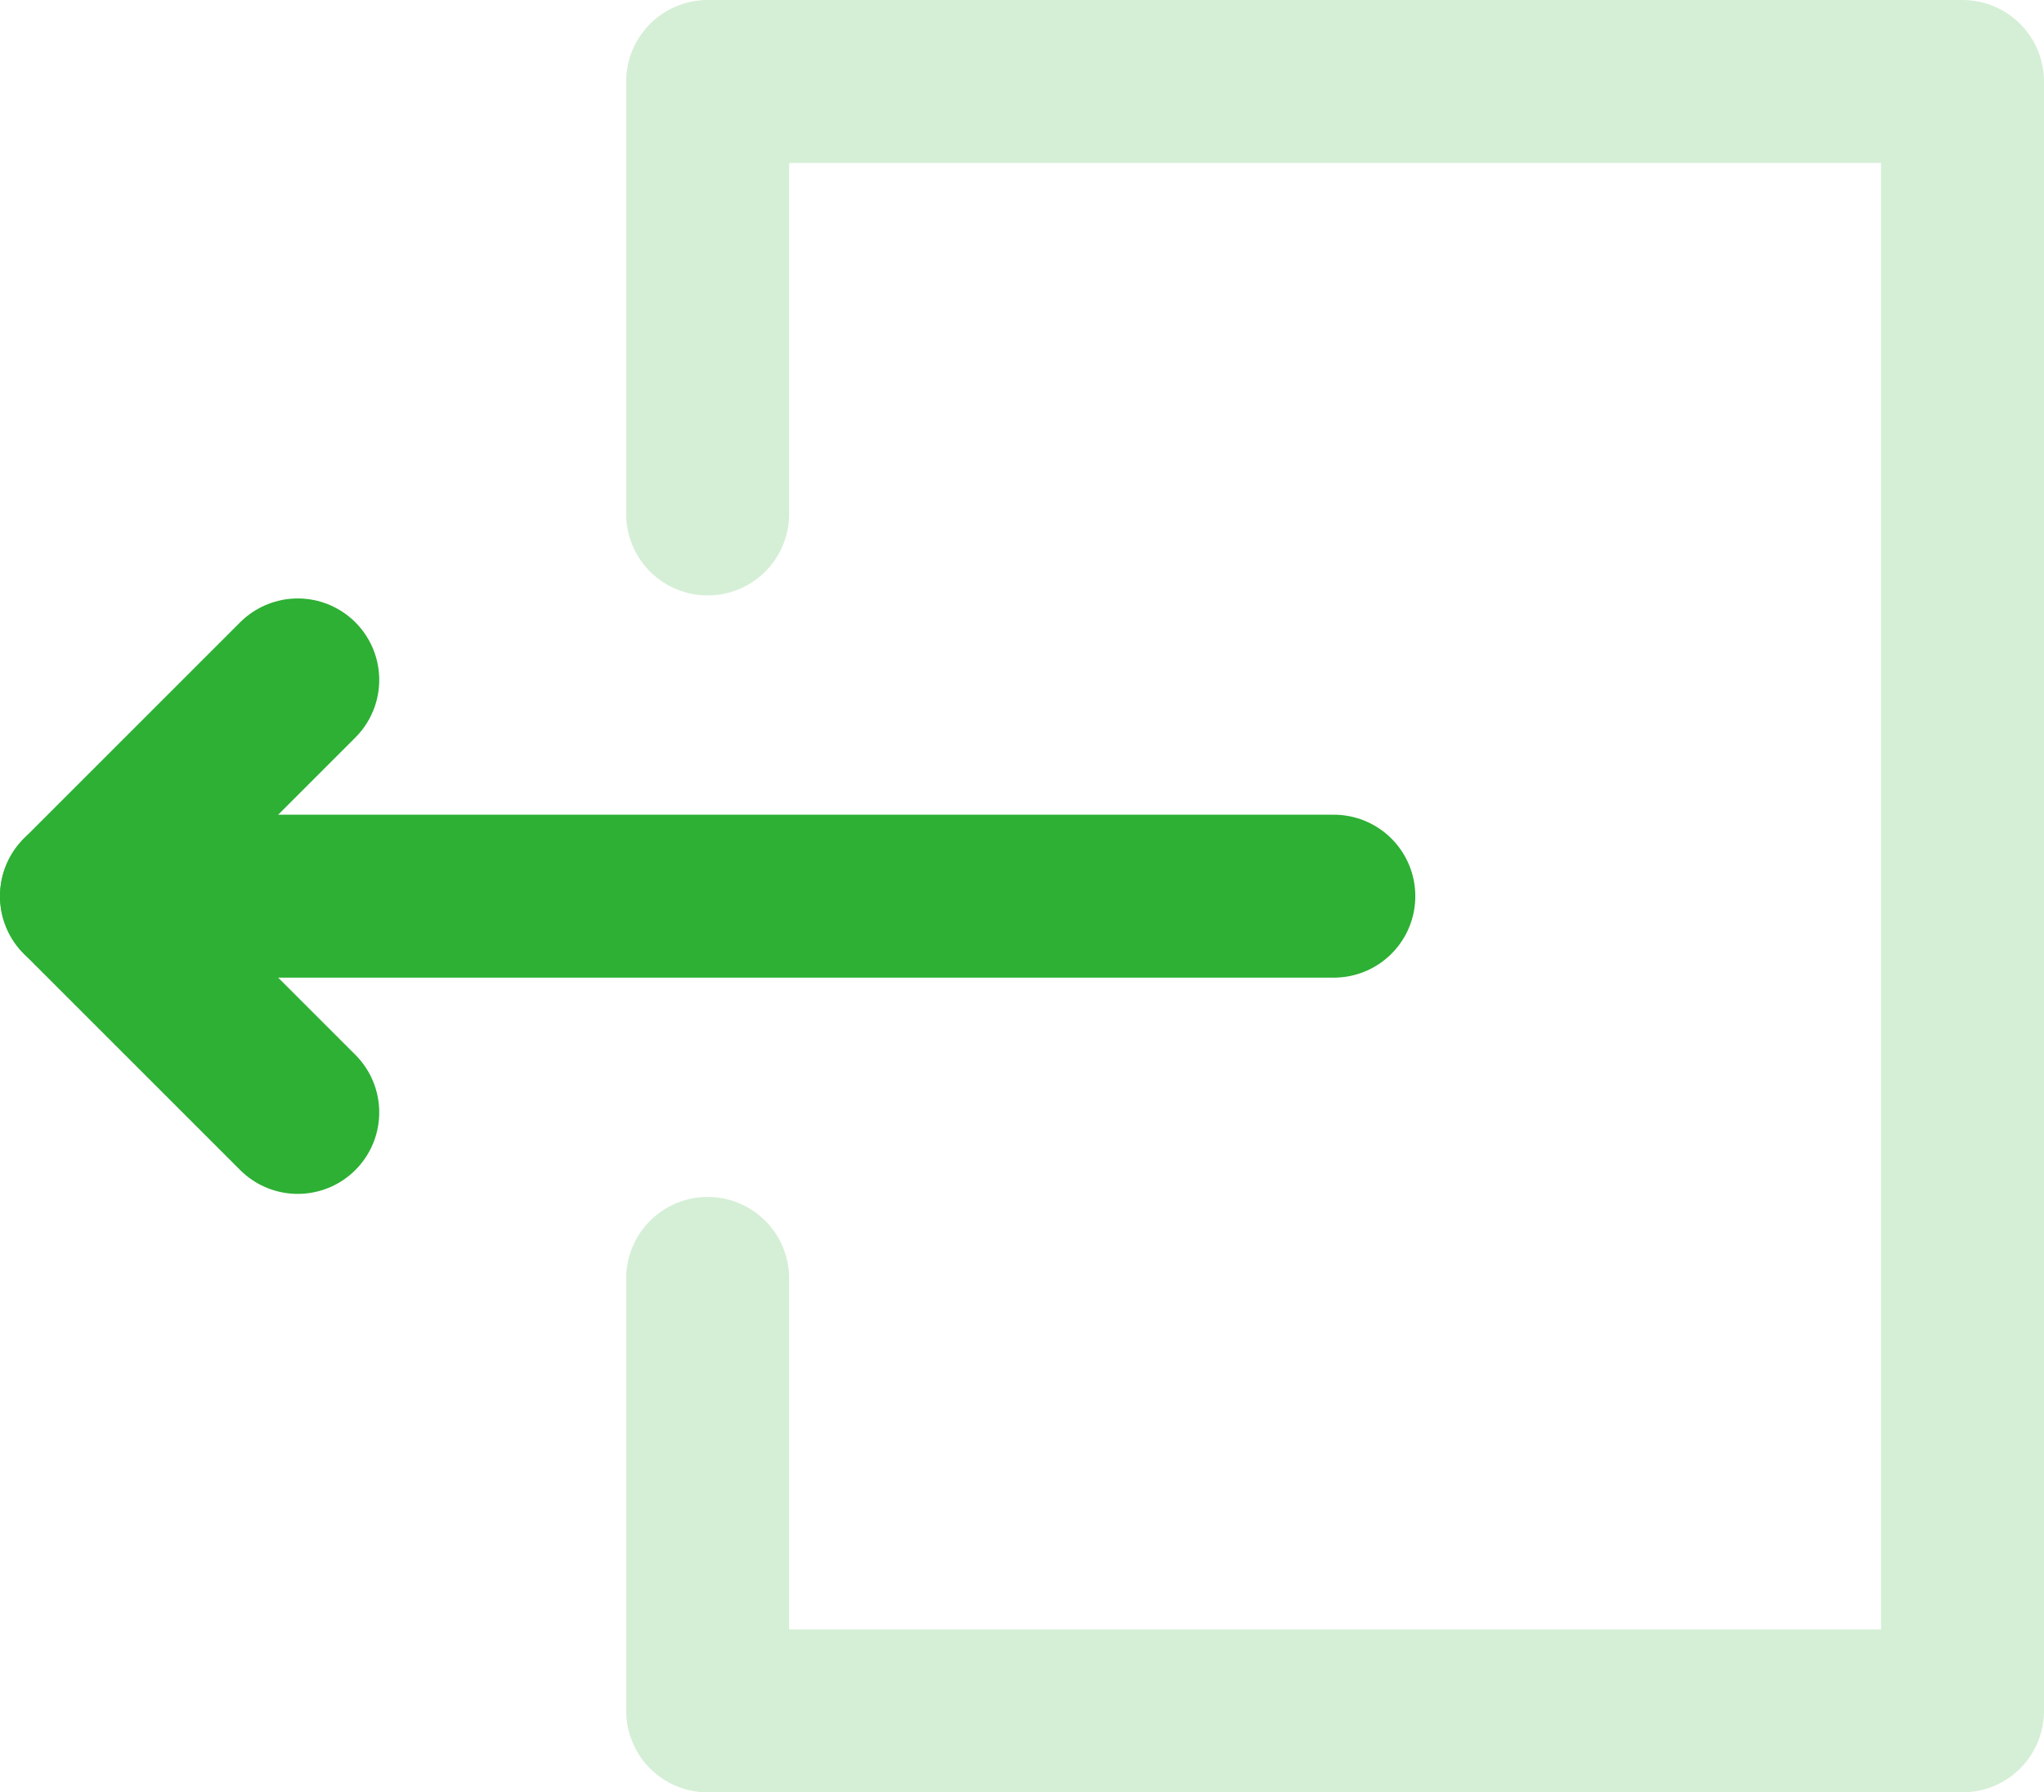
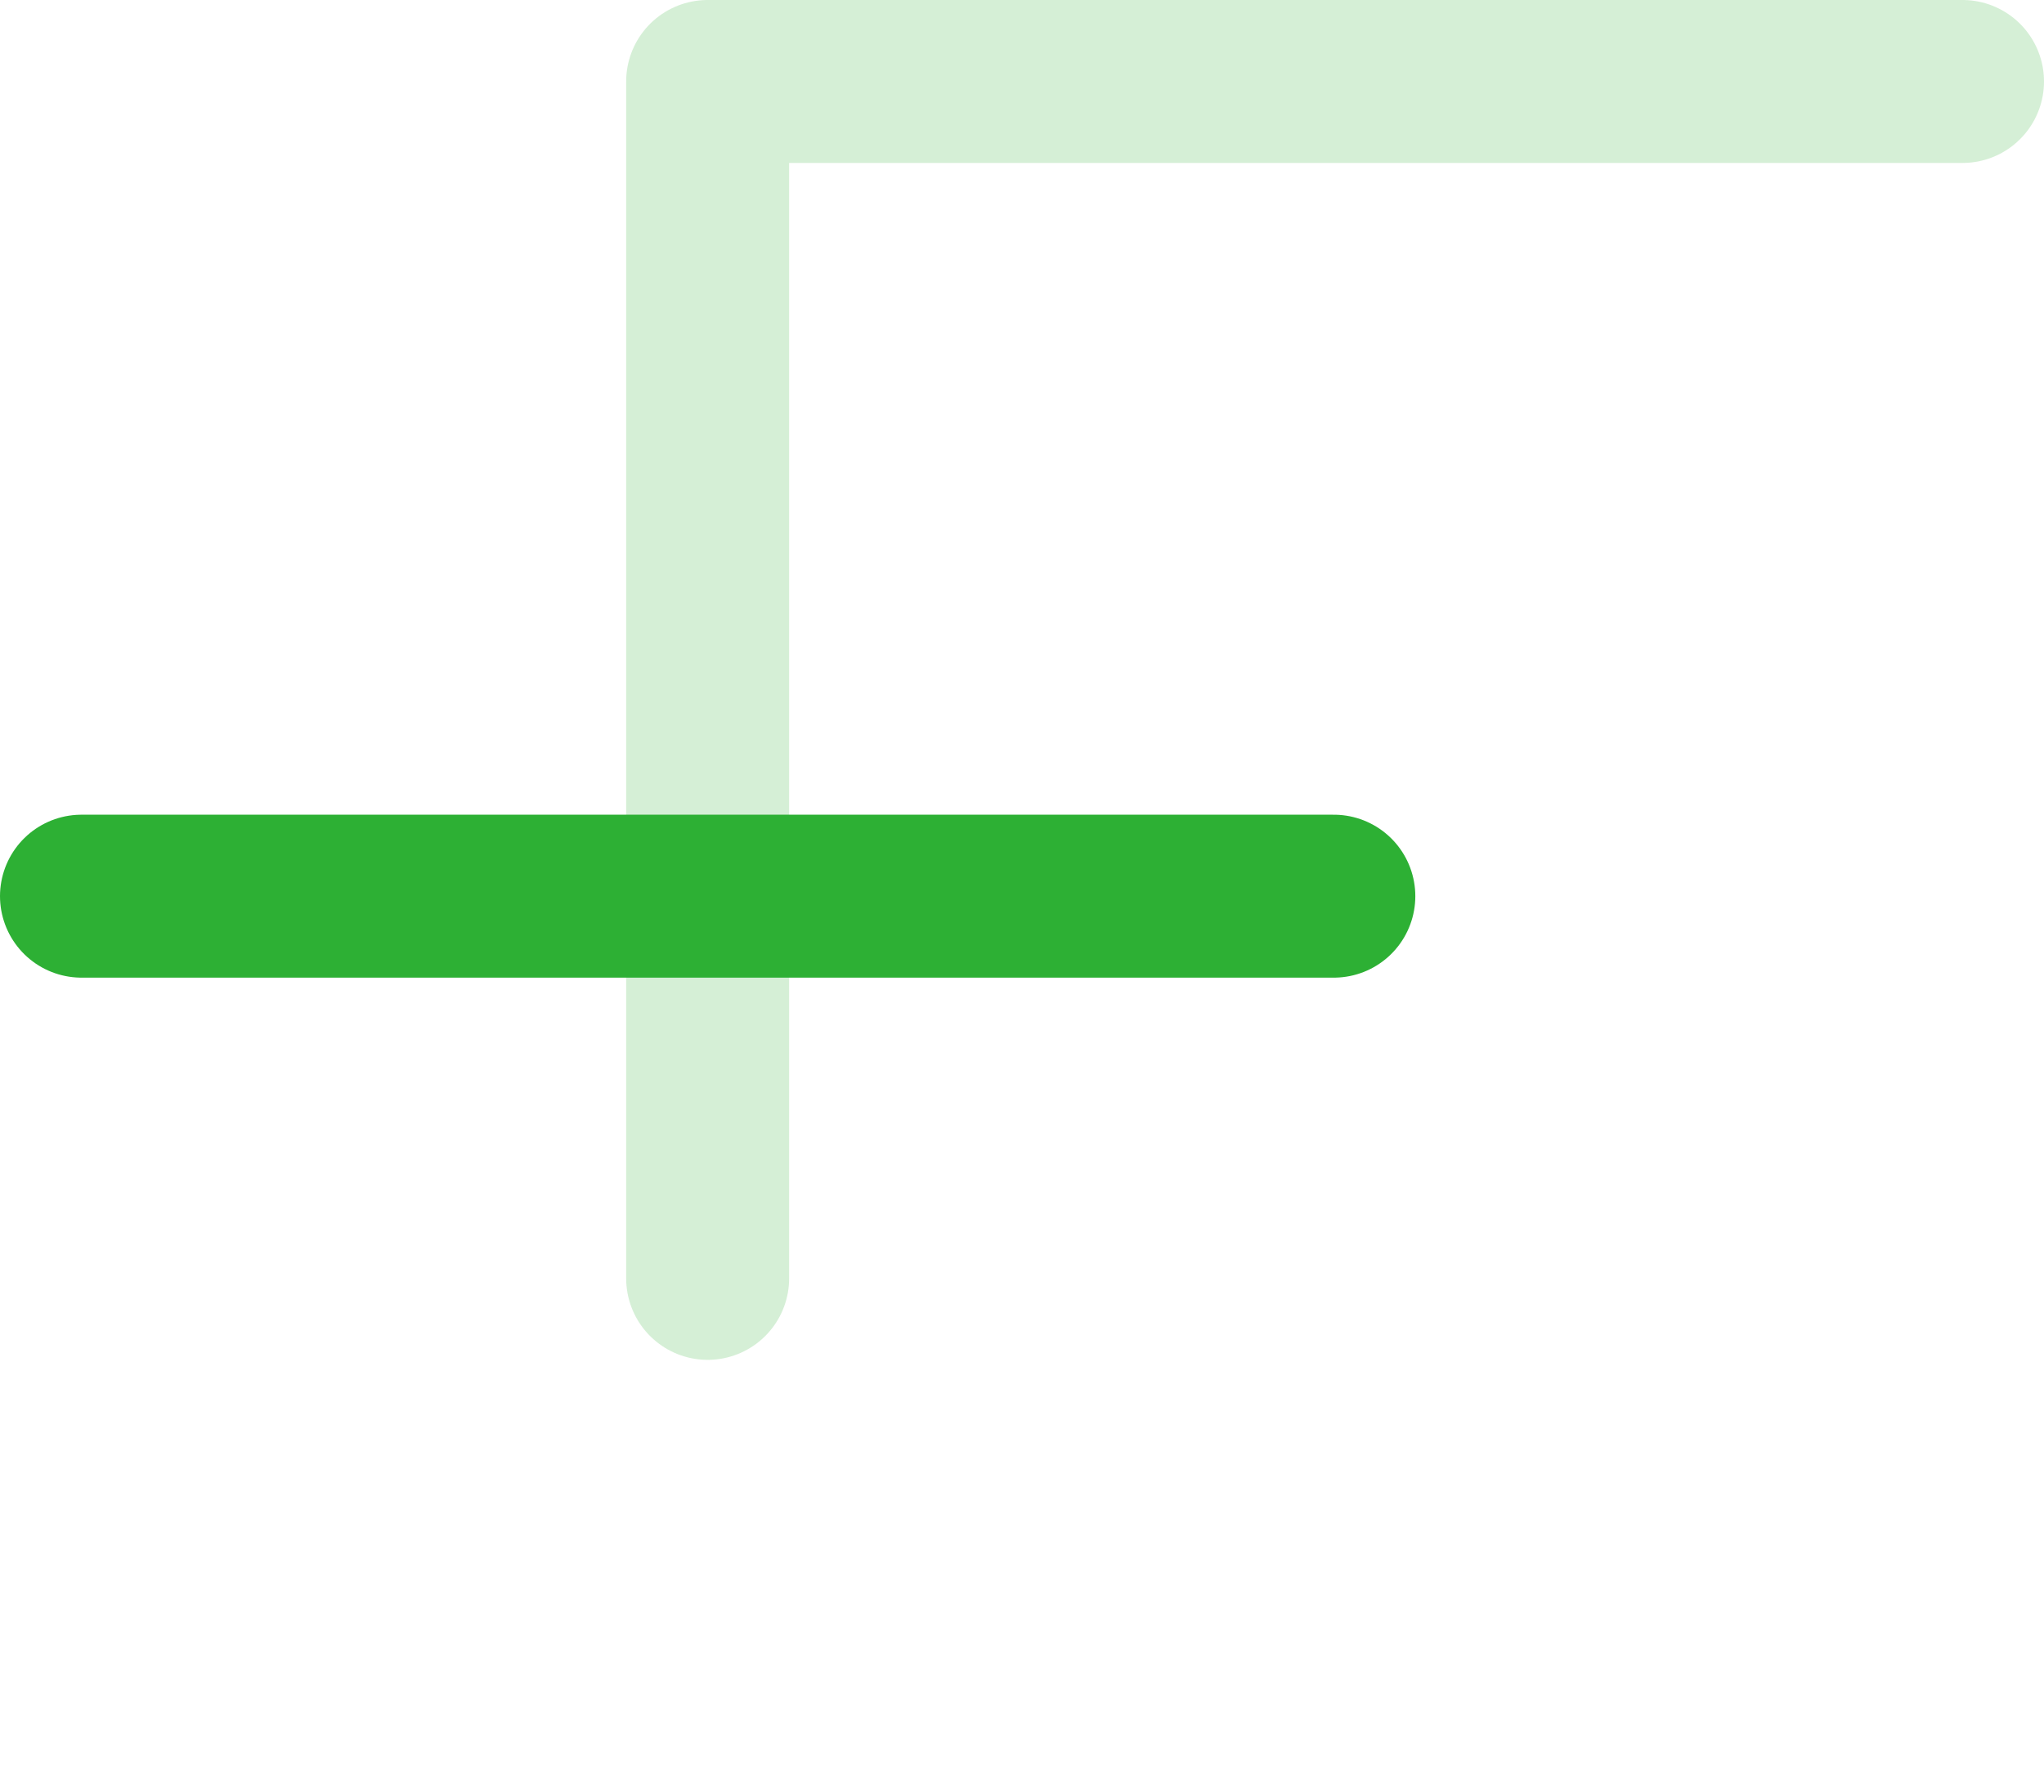
<svg xmlns="http://www.w3.org/2000/svg" width="125.432" height="110" viewBox="0 0 125.432 110">
  <g id="logout" transform="translate(-7.6 -12.6)">
-     <path id="Trazado_94" data-name="Trazado 94" d="M37.5,44.143V17.6h77.006v100H37.5V91.057" transform="translate(13.526 0)" fill="none" stroke="rgba(45,176,52,0.2)" stroke-linecap="round" stroke-linejoin="round" stroke-width="10" />
+     <path id="Trazado_94" data-name="Trazado 94" d="M37.5,44.143V17.6h77.006H37.5V91.057" transform="translate(13.526 0)" fill="none" stroke="rgba(45,176,52,0.2)" stroke-linecap="round" stroke-linejoin="round" stroke-width="10" />
    <line id="Línea_54" data-name="Línea 54" x2="76.852" transform="translate(12.6 67.6)" fill="none" stroke="#2db034" stroke-linecap="round" stroke-linejoin="round" stroke-width="10" />
-     <path id="Trazado_95" data-name="Trazado 95" d="M25.872,67.943,12.6,54.672,25.872,41.4" transform="translate(0 12.928)" fill="none" stroke="#2db034" stroke-linecap="round" stroke-linejoin="round" stroke-width="10" />
  </g>
</svg>